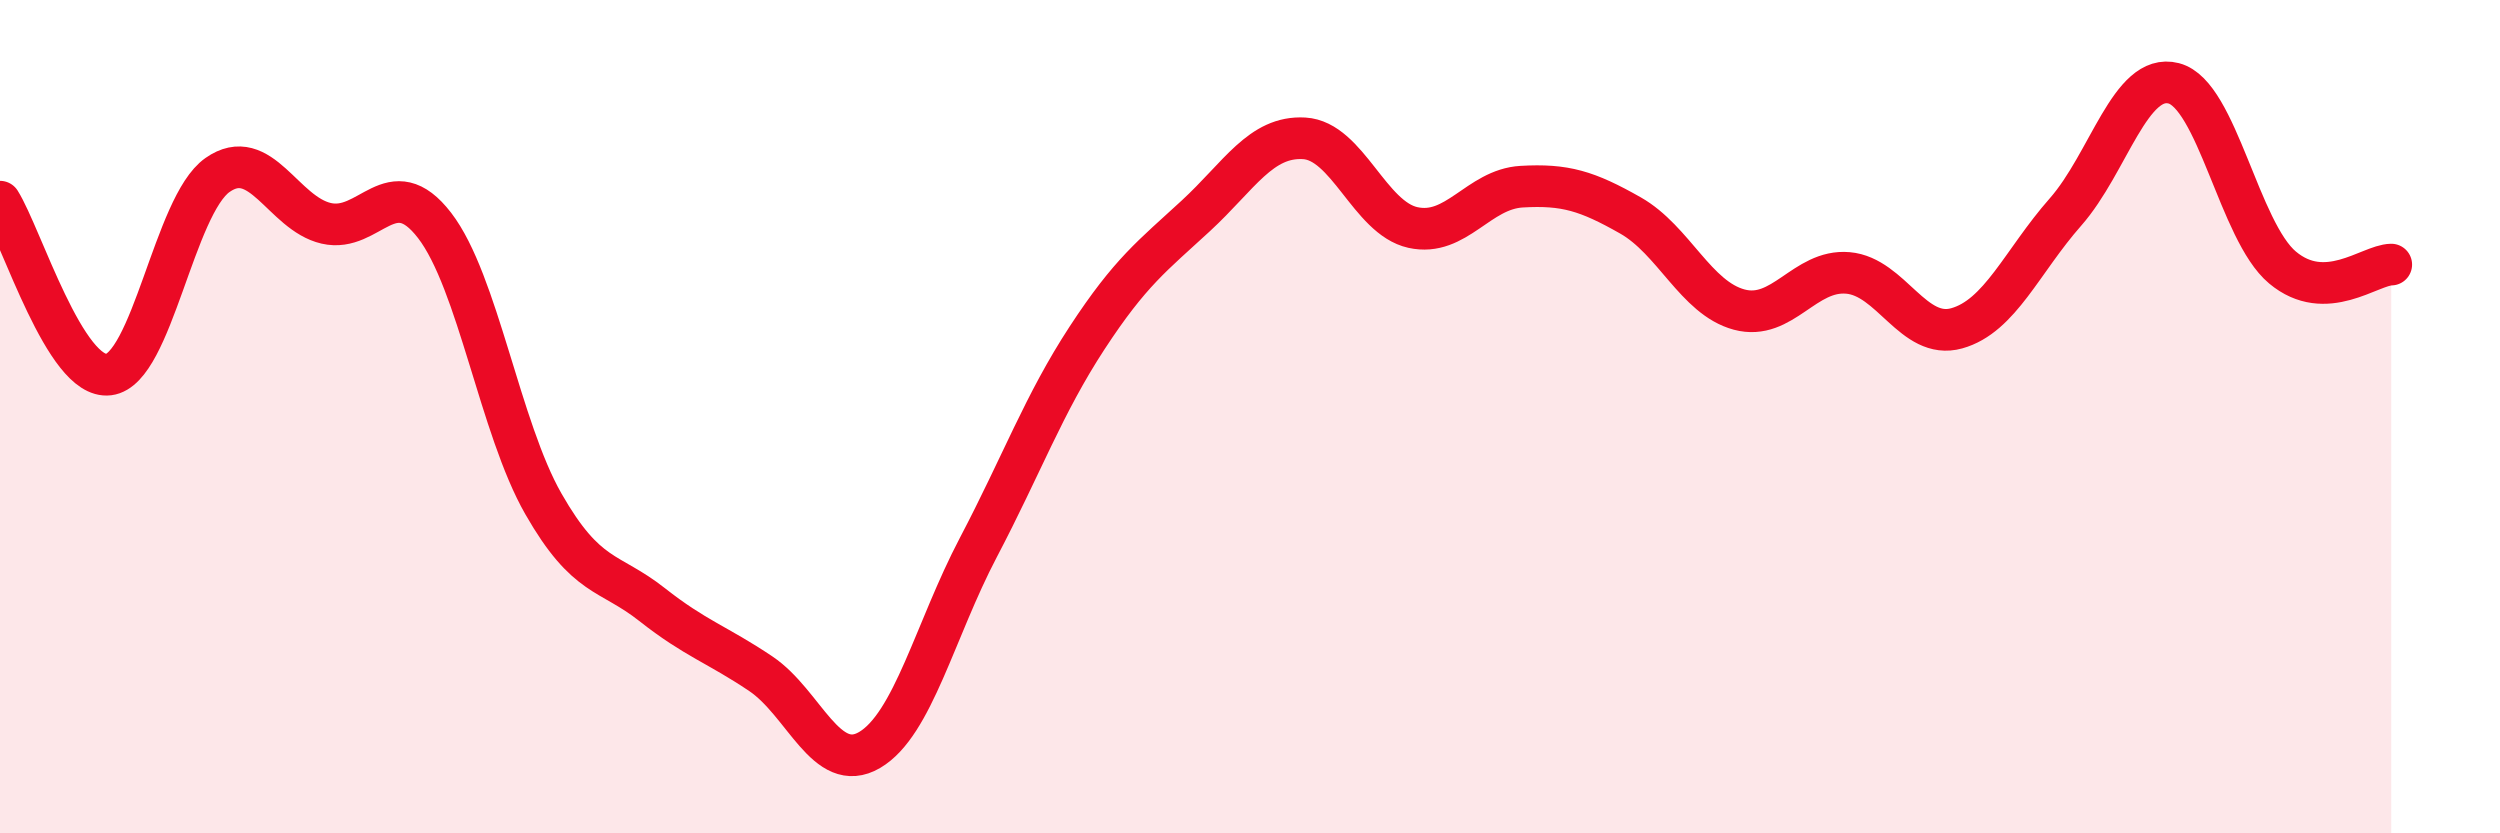
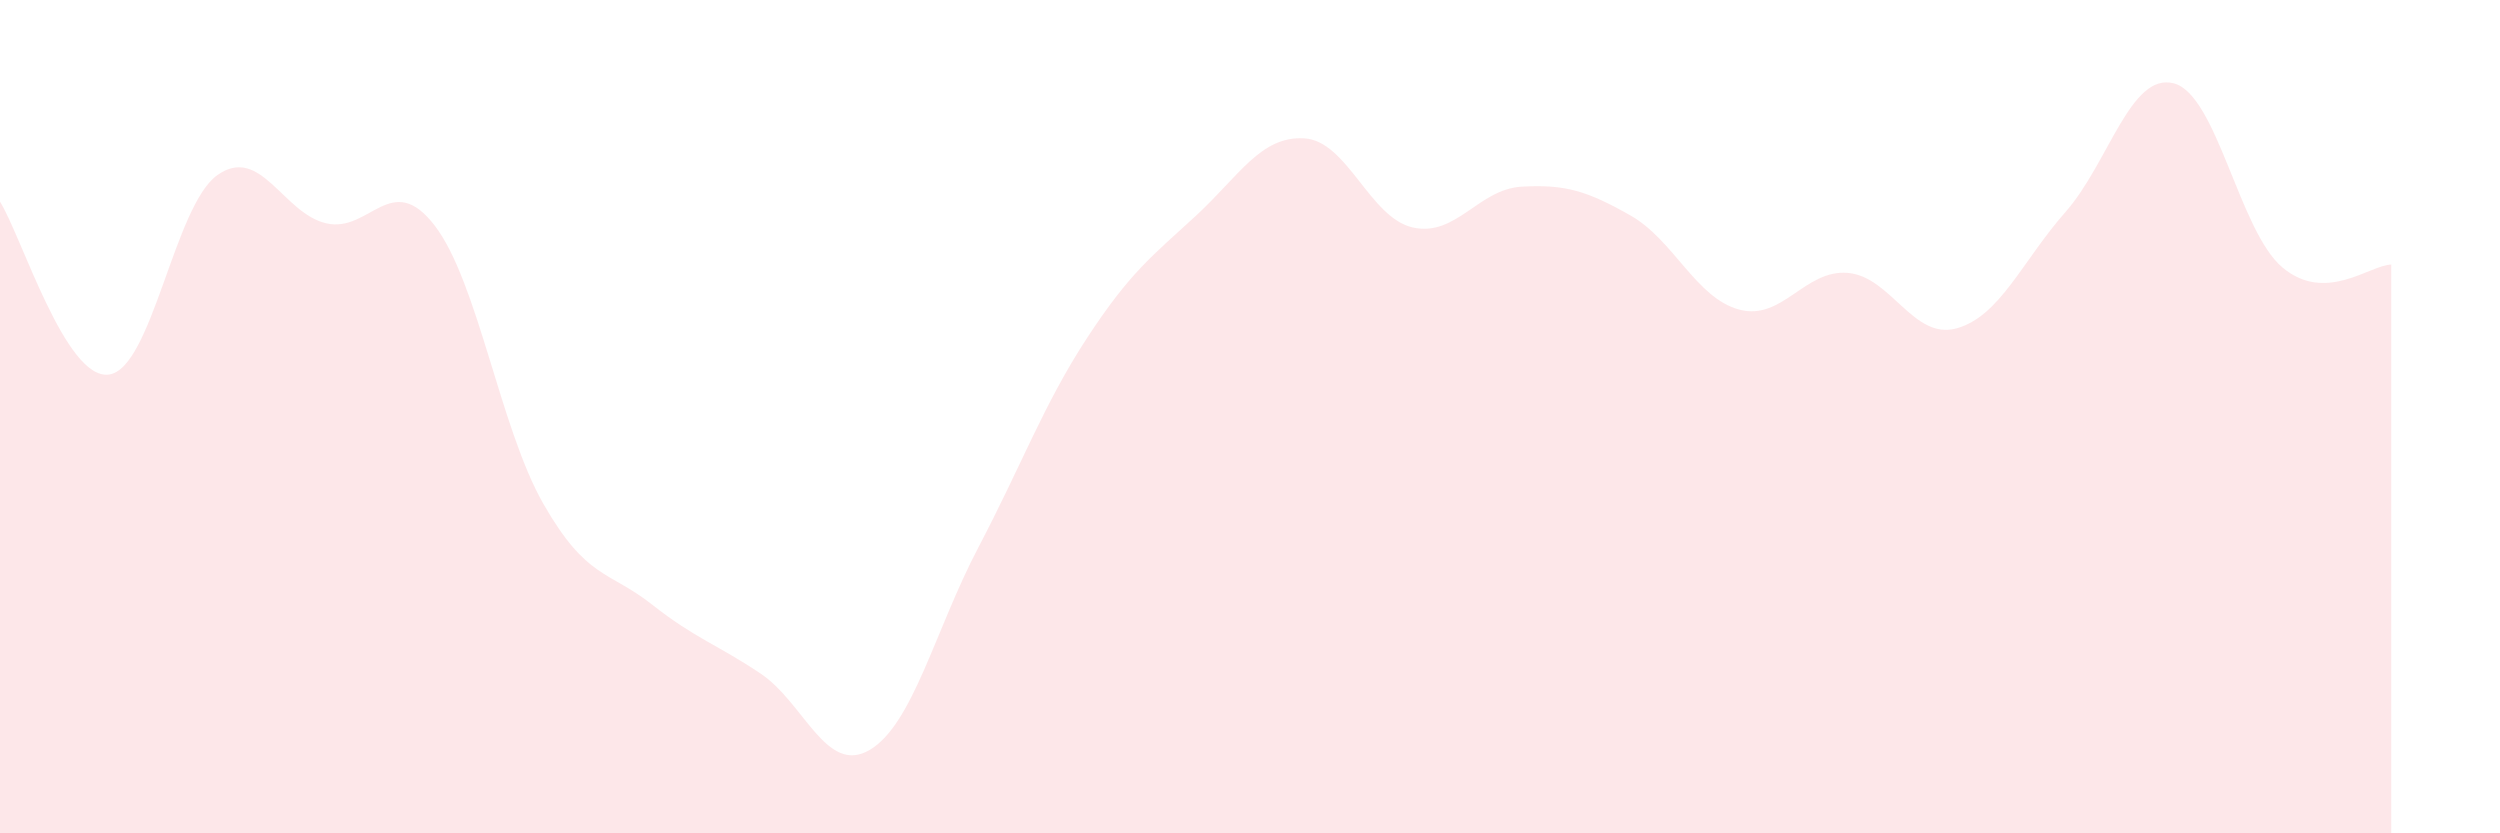
<svg xmlns="http://www.w3.org/2000/svg" width="60" height="20" viewBox="0 0 60 20">
  <path d="M 0,4.84 C 0.52,5.67 1.57,9.12 2.61,8.99 C 3.65,8.86 4.18,4.93 5.22,4.2 C 6.26,3.47 6.79,5.12 7.83,5.36 C 8.87,5.6 9.39,4.06 10.43,5.41 C 11.47,6.76 12,10.27 13.04,12.09 C 14.08,13.91 14.61,13.69 15.65,14.51 C 16.69,15.33 17.22,15.47 18.26,16.17 C 19.3,16.87 19.83,18.61 20.87,18 C 21.91,17.39 22.44,15.12 23.48,13.14 C 24.52,11.16 25.05,9.7 26.09,8.11 C 27.13,6.52 27.66,6.14 28.7,5.18 C 29.74,4.22 30.26,3.26 31.3,3.32 C 32.34,3.38 32.87,5.23 33.91,5.46 C 34.95,5.69 35.48,4.54 36.52,4.48 C 37.56,4.42 38.09,4.58 39.13,5.17 C 40.17,5.76 40.7,7.15 41.74,7.43 C 42.78,7.71 43.31,6.46 44.35,6.55 C 45.39,6.64 45.92,8.17 46.96,7.88 C 48,7.59 48.53,6.27 49.57,5.09 C 50.61,3.91 51.13,1.73 52.17,2 C 53.21,2.27 53.74,5.55 54.78,6.42 C 55.82,7.29 56.87,6.36 57.39,6.35L57.39 20L0 20Z" fill="#EB0A25" opacity="0.1" stroke-linecap="round" stroke-linejoin="round" />
-   <path d="M 0,4.84 C 0.52,5.67 1.57,9.12 2.61,8.99 C 3.65,8.86 4.18,4.93 5.22,4.2 C 6.26,3.47 6.79,5.12 7.83,5.36 C 8.87,5.6 9.39,4.06 10.43,5.41 C 11.47,6.76 12,10.27 13.04,12.09 C 14.08,13.91 14.61,13.69 15.65,14.51 C 16.69,15.33 17.22,15.47 18.26,16.17 C 19.3,16.87 19.83,18.61 20.87,18 C 21.91,17.39 22.44,15.12 23.48,13.14 C 24.52,11.16 25.05,9.7 26.09,8.11 C 27.13,6.52 27.66,6.14 28.7,5.18 C 29.74,4.22 30.26,3.26 31.3,3.32 C 32.34,3.38 32.87,5.23 33.91,5.46 C 34.95,5.69 35.48,4.54 36.52,4.48 C 37.56,4.42 38.09,4.58 39.13,5.17 C 40.17,5.76 40.7,7.15 41.74,7.43 C 42.78,7.71 43.31,6.46 44.35,6.55 C 45.39,6.64 45.92,8.17 46.96,7.88 C 48,7.59 48.53,6.27 49.57,5.09 C 50.61,3.91 51.13,1.73 52.17,2 C 53.21,2.27 53.74,5.55 54.78,6.42 C 55.82,7.29 56.87,6.36 57.39,6.35" stroke="#EB0A25" stroke-width="1" fill="none" stroke-linecap="round" stroke-linejoin="round" />
</svg>